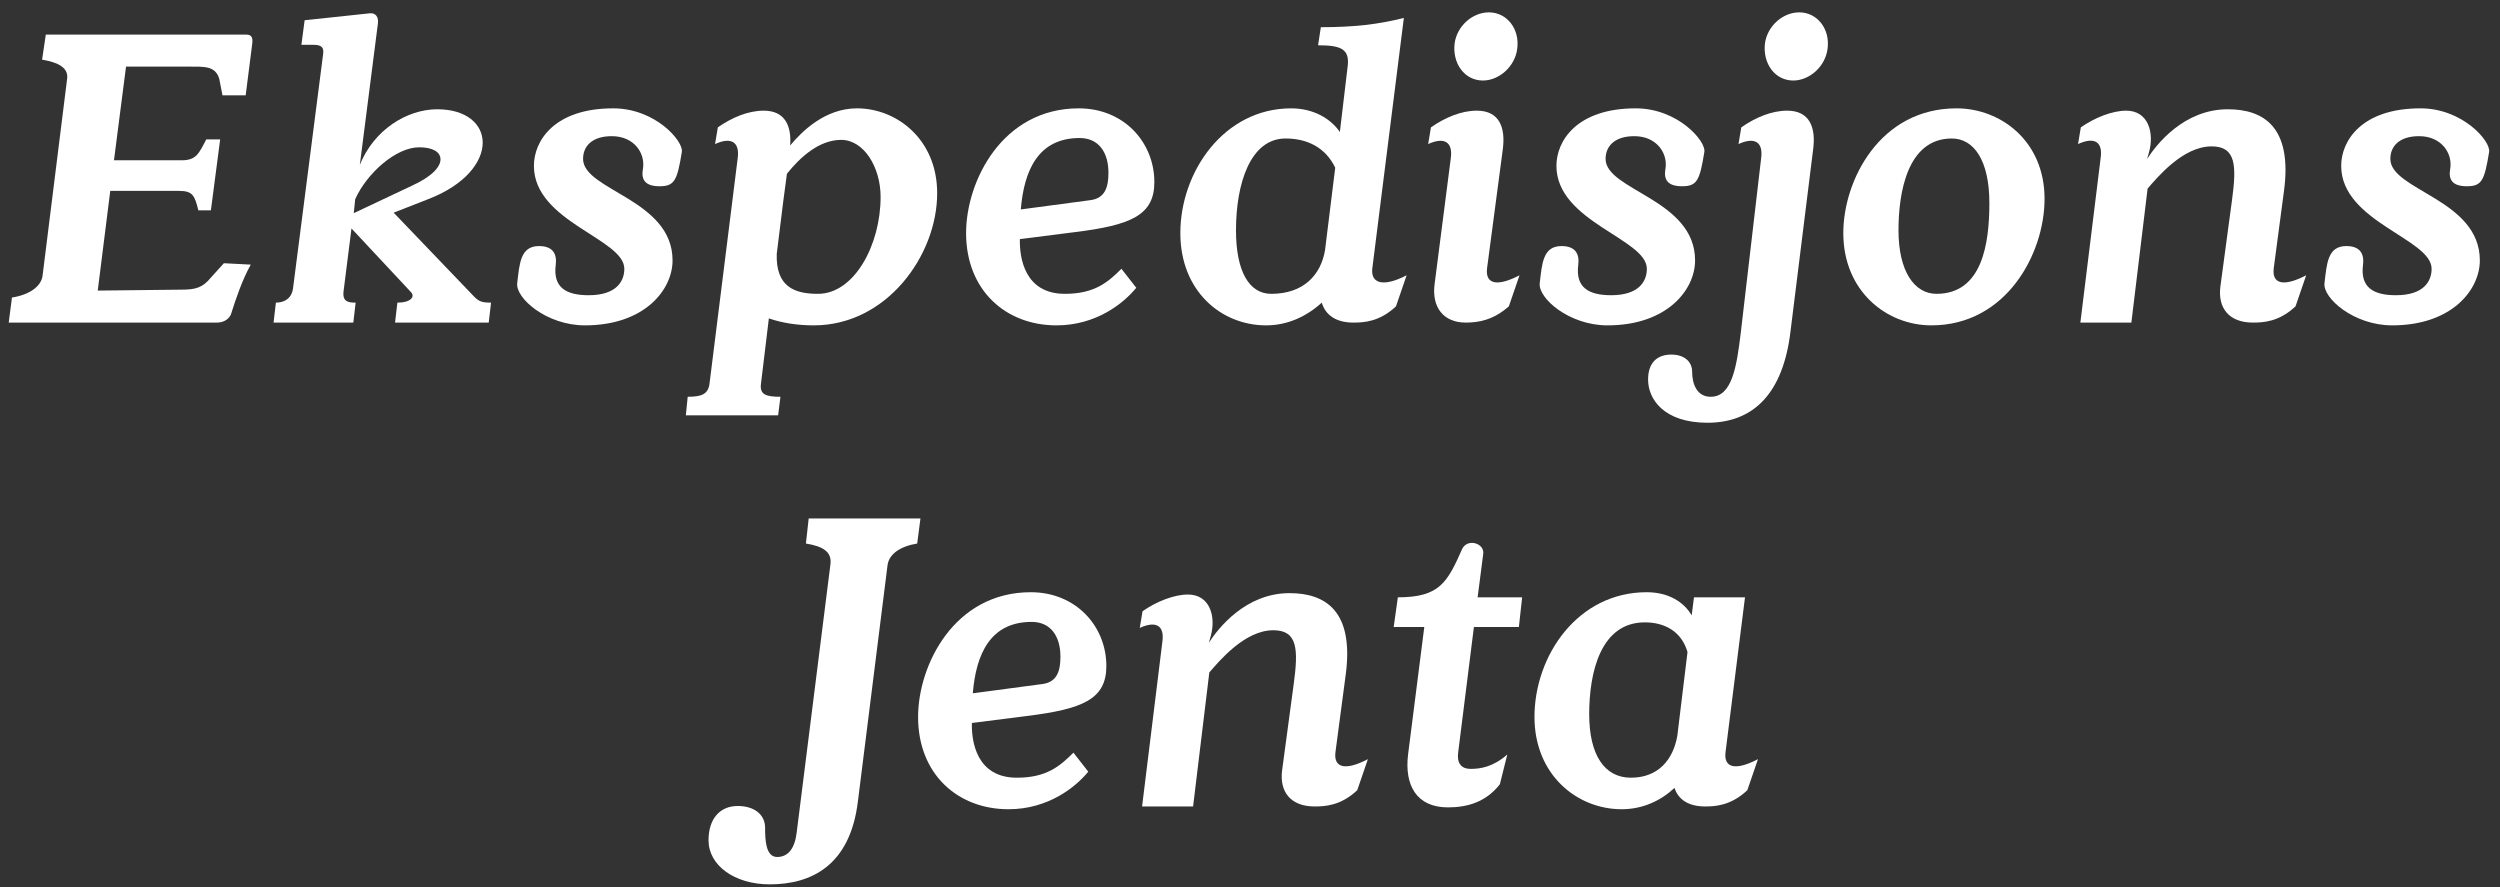
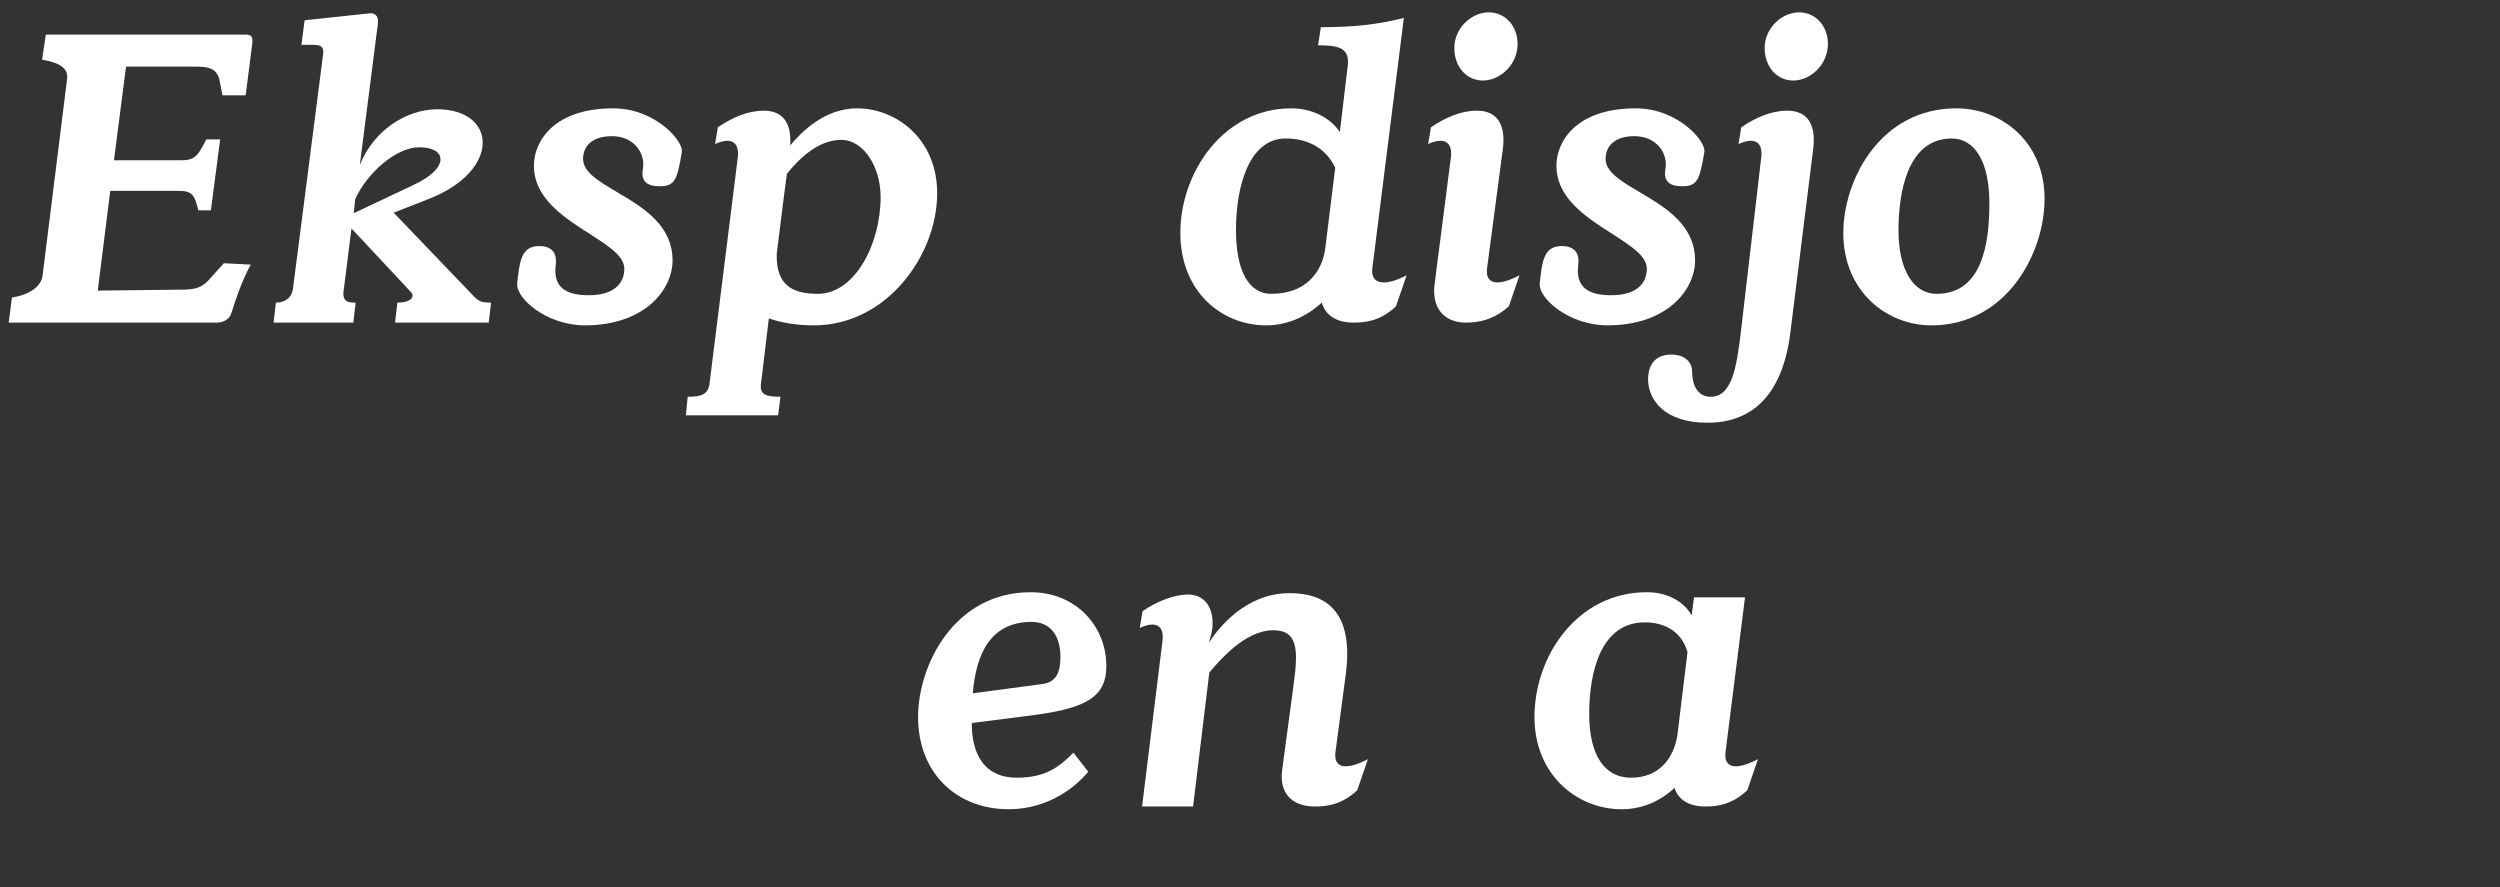
<svg xmlns="http://www.w3.org/2000/svg" width="124" height="44" viewBox="0 0 124 44" fill="none">
  <rect x="0" y="0" width="124" height="44" fill="#333333" stroke="none" />
  <path d="M12.438 13.125L11.104 13.056L10.46 13.769C10.046 14.275 9.701 14.367 8.988 14.367L4.848 14.413L5.469 9.468H8.873C9.563 9.468 9.655 9.698 9.839 10.434H10.46L10.92 6.915H10.23C9.862 7.628 9.724 7.95 9.011 7.95H5.653L6.251 3.304H9.264C10.161 3.304 10.667 3.258 10.874 3.902L11.035 4.73H12.185L12.507 2.2C12.553 1.855 12.484 1.717 12.208 1.717H2.272L2.088 2.959C2.916 3.097 3.399 3.373 3.33 3.902L2.111 13.677C2.042 14.206 1.467 14.62 0.593 14.758L0.432 16H10.759C11.035 16 11.311 15.885 11.449 15.609C11.702 14.804 12.024 13.861 12.438 13.125Z" fill="white" />
  <path d="M23.252 14.436L19.526 10.549L21.228 9.882C23.091 9.169 23.942 8.019 23.942 7.076C23.942 6.156 23.137 5.42 21.688 5.42C20.17 5.42 18.537 6.455 17.847 8.18L18.744 1.165C18.79 0.843 18.629 0.636 18.353 0.659L15.11 1.004L14.949 2.223H15.547C15.892 2.223 16.076 2.315 16.03 2.66L14.535 14.298C14.466 14.827 14.075 15.011 13.684 15.011L13.569 16H17.525L17.64 15.011C17.272 15.011 16.973 14.965 17.042 14.436L17.433 11.331L20.377 14.482C20.607 14.712 20.377 15.011 19.71 15.011L19.595 16H24.241L24.356 15.011C23.758 15.011 23.712 14.919 23.252 14.436ZM17.617 9.882C18.192 8.594 19.641 7.306 20.791 7.306C21.458 7.306 21.849 7.536 21.849 7.904C21.849 8.272 21.435 8.755 20.423 9.215L17.548 10.572L17.617 9.882Z" fill="white" />
  <path d="M29.012 16.138C31.979 16.138 33.359 14.367 33.359 12.918C33.359 9.882 28.92 9.445 28.92 7.881C28.92 7.26 29.357 6.754 30.346 6.754C31.473 6.754 32.025 7.628 31.887 8.387C31.795 8.916 32.002 9.238 32.715 9.238C33.451 9.238 33.589 8.962 33.819 7.536C33.911 7.007 32.508 5.374 30.415 5.374C27.494 5.374 26.482 6.984 26.482 8.226C26.482 11.009 30.967 11.837 30.967 13.332C30.967 13.93 30.599 14.643 29.196 14.643C28.069 14.643 27.425 14.252 27.563 13.148C27.632 12.619 27.448 12.205 26.735 12.205C25.815 12.205 25.769 13.056 25.654 14.045C25.562 14.781 27.103 16.138 29.012 16.138Z" fill="white" />
  <path d="M42.505 5.374C40.918 5.374 39.768 6.524 39.193 7.214C39.262 6.248 38.94 5.489 37.882 5.489C37.1 5.489 36.295 5.834 35.605 6.317L35.467 7.145C36.272 6.777 36.686 7.053 36.594 7.812L35.191 19.036C35.122 19.565 34.777 19.68 34.11 19.68L34.018 20.6H38.595L38.71 19.68C37.974 19.68 37.675 19.565 37.744 19.036L38.135 15.793C38.802 16.023 39.561 16.138 40.366 16.138C43.977 16.138 46.484 12.665 46.484 9.583C46.484 6.915 44.483 5.374 42.505 5.374ZM40.573 14.574C39.377 14.574 38.48 14.206 38.526 12.596L38.848 9.997L39.032 8.617C39.676 7.812 40.619 6.938 41.723 6.938C42.85 6.938 43.678 8.295 43.678 9.767C43.678 12.159 42.367 14.574 40.573 14.574Z" fill="white" />
-   <path d="M57.256 9.031C57.256 7.076 55.761 5.374 53.507 5.374C49.712 5.374 47.918 8.985 47.918 11.561C47.918 14.39 49.873 16.138 52.403 16.138C54.381 16.138 55.738 15.034 56.359 14.275L55.623 13.332C54.956 13.999 54.289 14.574 52.817 14.574C50.816 14.574 50.563 12.78 50.586 11.86L53.3 11.515C56.083 11.17 57.256 10.687 57.256 9.031ZM54.082 9.928L50.632 10.388C50.793 8.433 51.506 6.846 53.553 6.846C54.496 6.846 54.979 7.559 54.979 8.571C54.979 9.307 54.795 9.836 54.082 9.928Z" fill="white" />
  <path d="M68.067 13.309L69.631 0.889C68.366 1.211 67.147 1.349 65.514 1.349L65.376 2.246C66.503 2.246 66.94 2.43 66.848 3.258L66.457 6.547C66.02 5.903 65.169 5.374 64.042 5.374C60.707 5.374 58.545 8.525 58.545 11.561C58.545 14.436 60.569 16.138 62.8 16.138C63.858 16.138 64.801 15.701 65.56 15.011C65.744 15.632 66.273 16 67.124 16C67.607 16 68.412 15.977 69.24 15.195L69.769 13.654C68.619 14.252 67.975 14.068 68.067 13.309ZM63.053 14.574C61.949 14.574 61.305 13.447 61.305 11.423C61.305 9.1 62.018 6.869 63.766 6.869C64.824 6.869 65.744 7.306 66.227 8.318L65.721 12.412C65.514 13.631 64.663 14.574 63.053 14.574Z" fill="white" />
  <path d="M73.85 0.613C73.022 0.613 72.263 1.303 72.148 2.154C72.033 3.166 72.654 3.994 73.551 3.994C74.356 3.994 75.138 3.304 75.253 2.43C75.391 1.441 74.747 0.613 73.85 0.613ZM73.758 13.309L74.54 7.398C74.678 6.34 74.379 5.489 73.252 5.489C72.47 5.489 71.665 5.834 70.975 6.317L70.837 7.145C71.642 6.777 72.056 7.053 71.964 7.812L71.159 14.068C70.998 15.241 71.596 16 72.7 16C73.321 16 74.057 15.885 74.839 15.195L75.368 13.654C74.218 14.252 73.666 14.068 73.758 13.309Z" fill="white" />
  <path d="M79.729 16.138C82.696 16.138 84.076 14.367 84.076 12.918C84.076 9.882 79.637 9.445 79.637 7.881C79.637 7.26 80.074 6.754 81.063 6.754C82.19 6.754 82.742 7.628 82.604 8.387C82.512 8.916 82.719 9.238 83.432 9.238C84.168 9.238 84.306 8.962 84.536 7.536C84.628 7.007 83.225 5.374 81.132 5.374C78.211 5.374 77.199 6.984 77.199 8.226C77.199 11.009 81.684 11.837 81.684 13.332C81.684 13.93 81.316 14.643 79.913 14.643C78.786 14.643 78.142 14.252 78.28 13.148C78.349 12.619 78.165 12.205 77.452 12.205C76.532 12.205 76.486 13.056 76.371 14.045C76.279 14.781 77.82 16.138 79.729 16.138Z" fill="white" />
  <path d="M89.243 0.613C88.415 0.613 87.656 1.303 87.541 2.154C87.426 3.166 88.047 3.994 88.944 3.994C89.749 3.994 90.531 3.304 90.646 2.43C90.784 1.441 90.14 0.613 89.243 0.613ZM88.645 5.489C87.863 5.489 87.058 5.834 86.368 6.317L86.23 7.145C87.035 6.777 87.449 7.053 87.357 7.812L86.345 16.483C86.138 18.208 85.908 19.68 84.85 19.68C84.16 19.68 83.93 19.036 83.93 18.438C83.93 17.955 83.562 17.587 82.895 17.587C82.228 17.587 81.745 17.955 81.745 18.829C81.745 19.795 82.527 20.968 84.689 20.968C86.989 20.968 88.438 19.496 88.806 16.46L89.933 7.398C90.071 6.34 89.772 5.489 88.645 5.489Z" fill="white" />
  <path d="M97.04 5.374C93.245 5.374 91.428 8.939 91.428 11.561C91.428 14.436 93.567 16.138 95.798 16.138C99.501 16.138 101.41 12.596 101.41 9.859C101.41 7.007 99.248 5.374 97.04 5.374ZM98.673 10.066C98.673 12.067 98.328 14.574 96.051 14.574C94.947 14.574 94.165 13.447 94.165 11.423C94.165 9.56 94.602 6.869 96.81 6.869C97.914 6.869 98.673 7.973 98.673 10.066Z" fill="white" />
-   <path d="M112.777 13.309L113.283 9.491C113.72 6.271 112.248 5.42 110.5 5.42C108.315 5.42 106.958 7.168 106.498 7.881L106.59 7.559C106.866 6.57 106.544 5.489 105.463 5.489C104.773 5.489 103.899 5.834 103.209 6.317L103.071 7.145C103.876 6.777 104.29 7.03 104.198 7.789L103.186 16H105.716L106.521 9.353C107.004 8.801 108.269 7.26 109.695 7.26C110.914 7.26 110.937 8.226 110.707 9.928L110.132 14.206C109.994 15.264 110.546 16 111.742 16C112.225 16 113.03 15.977 113.858 15.195L114.387 13.654C113.237 14.252 112.685 14.068 112.777 13.309Z" fill="white" />
-   <path d="M118.653 16.138C121.62 16.138 123 14.367 123 12.918C123 9.882 118.561 9.445 118.561 7.881C118.561 7.26 118.998 6.754 119.987 6.754C121.114 6.754 121.666 7.628 121.528 8.387C121.436 8.916 121.643 9.238 122.356 9.238C123.092 9.238 123.23 8.962 123.46 7.536C123.552 7.007 122.149 5.374 120.056 5.374C117.135 5.374 116.123 6.984 116.123 8.226C116.123 11.009 120.608 11.837 120.608 13.332C120.608 13.93 120.24 14.643 118.837 14.643C117.71 14.643 117.066 14.252 117.204 13.148C117.273 12.619 117.089 12.205 116.376 12.205C115.456 12.205 115.41 13.056 115.295 14.045C115.203 14.781 116.744 16.138 118.653 16.138Z" fill="white" />
-   <path d="M45.654 25.717H40.111L39.973 26.959C40.824 27.097 41.261 27.373 41.192 27.971L39.513 41.311C39.421 42.07 39.099 42.507 38.547 42.507C37.972 42.507 37.949 41.633 37.949 41.058C37.949 40.391 37.397 39.977 36.592 39.977C35.718 39.977 35.143 40.598 35.143 41.679C35.143 42.921 36.431 43.864 38.179 43.864C40.226 43.864 42.158 42.944 42.549 39.77L44.021 28.04C44.09 27.488 44.642 27.097 45.493 26.959L45.654 25.717Z" fill="white" />
  <path d="M54.875 33.031C54.875 31.076 53.38 29.374 51.126 29.374C47.331 29.374 45.537 32.985 45.537 35.561C45.537 38.39 47.492 40.138 50.022 40.138C52 40.138 53.357 39.034 53.978 38.275L53.242 37.332C52.575 37.999 51.908 38.574 50.436 38.574C48.435 38.574 48.182 36.78 48.205 35.86L50.919 35.515C53.702 35.17 54.875 34.687 54.875 33.031ZM51.701 33.928L48.251 34.388C48.412 32.433 49.125 30.846 51.172 30.846C52.115 30.846 52.598 31.559 52.598 32.571C52.598 33.307 52.414 33.836 51.701 33.928Z" fill="white" />
  <path d="M66.238 37.309L66.744 33.491C67.181 30.271 65.709 29.42 63.961 29.42C61.776 29.42 60.419 31.168 59.959 31.881L60.051 31.559C60.327 30.57 60.005 29.489 58.924 29.489C58.234 29.489 57.36 29.834 56.67 30.317L56.532 31.145C57.337 30.777 57.751 31.03 57.659 31.789L56.647 40H59.177L59.982 33.353C60.465 32.801 61.73 31.26 63.156 31.26C64.375 31.26 64.398 32.226 64.168 33.928L63.593 38.206C63.455 39.264 64.007 40 65.203 40C65.686 40 66.491 39.977 67.319 39.195L67.848 37.654C66.698 38.252 66.146 38.068 66.238 37.309Z" fill="white" />
-   <path d="M75.337 31.099L75.498 29.627H73.29L73.566 27.488C73.658 26.959 72.807 26.683 72.531 27.212C71.795 28.868 71.427 29.627 69.334 29.627L69.127 31.099H70.645L69.84 37.424C69.656 38.942 70.254 40.046 71.818 40.046C72.761 40.046 73.704 39.793 74.394 38.896L74.762 37.424C74.049 38.045 73.428 38.137 72.945 38.137C72.485 38.137 72.255 37.861 72.324 37.332L73.106 31.099H75.337Z" fill="white" />
  <path d="M85.586 37.309L86.552 29.627H84.022L83.907 30.524C83.539 29.88 82.78 29.374 81.676 29.374C78.249 29.374 76.11 32.525 76.11 35.561C76.11 38.436 78.226 40.138 80.434 40.138C81.469 40.138 82.366 39.724 83.056 39.08C83.24 39.655 83.746 40 84.574 40C85.034 40 85.839 39.977 86.667 39.195L87.196 37.654C86.046 38.252 85.494 38.068 85.586 37.309ZM80.894 38.574C79.583 38.574 78.824 37.447 78.824 35.423C78.824 33.33 79.399 30.869 81.584 30.869C82.55 30.869 83.401 31.306 83.7 32.341L83.194 36.504C82.987 37.677 82.251 38.574 80.894 38.574Z" fill="white" />
</svg>